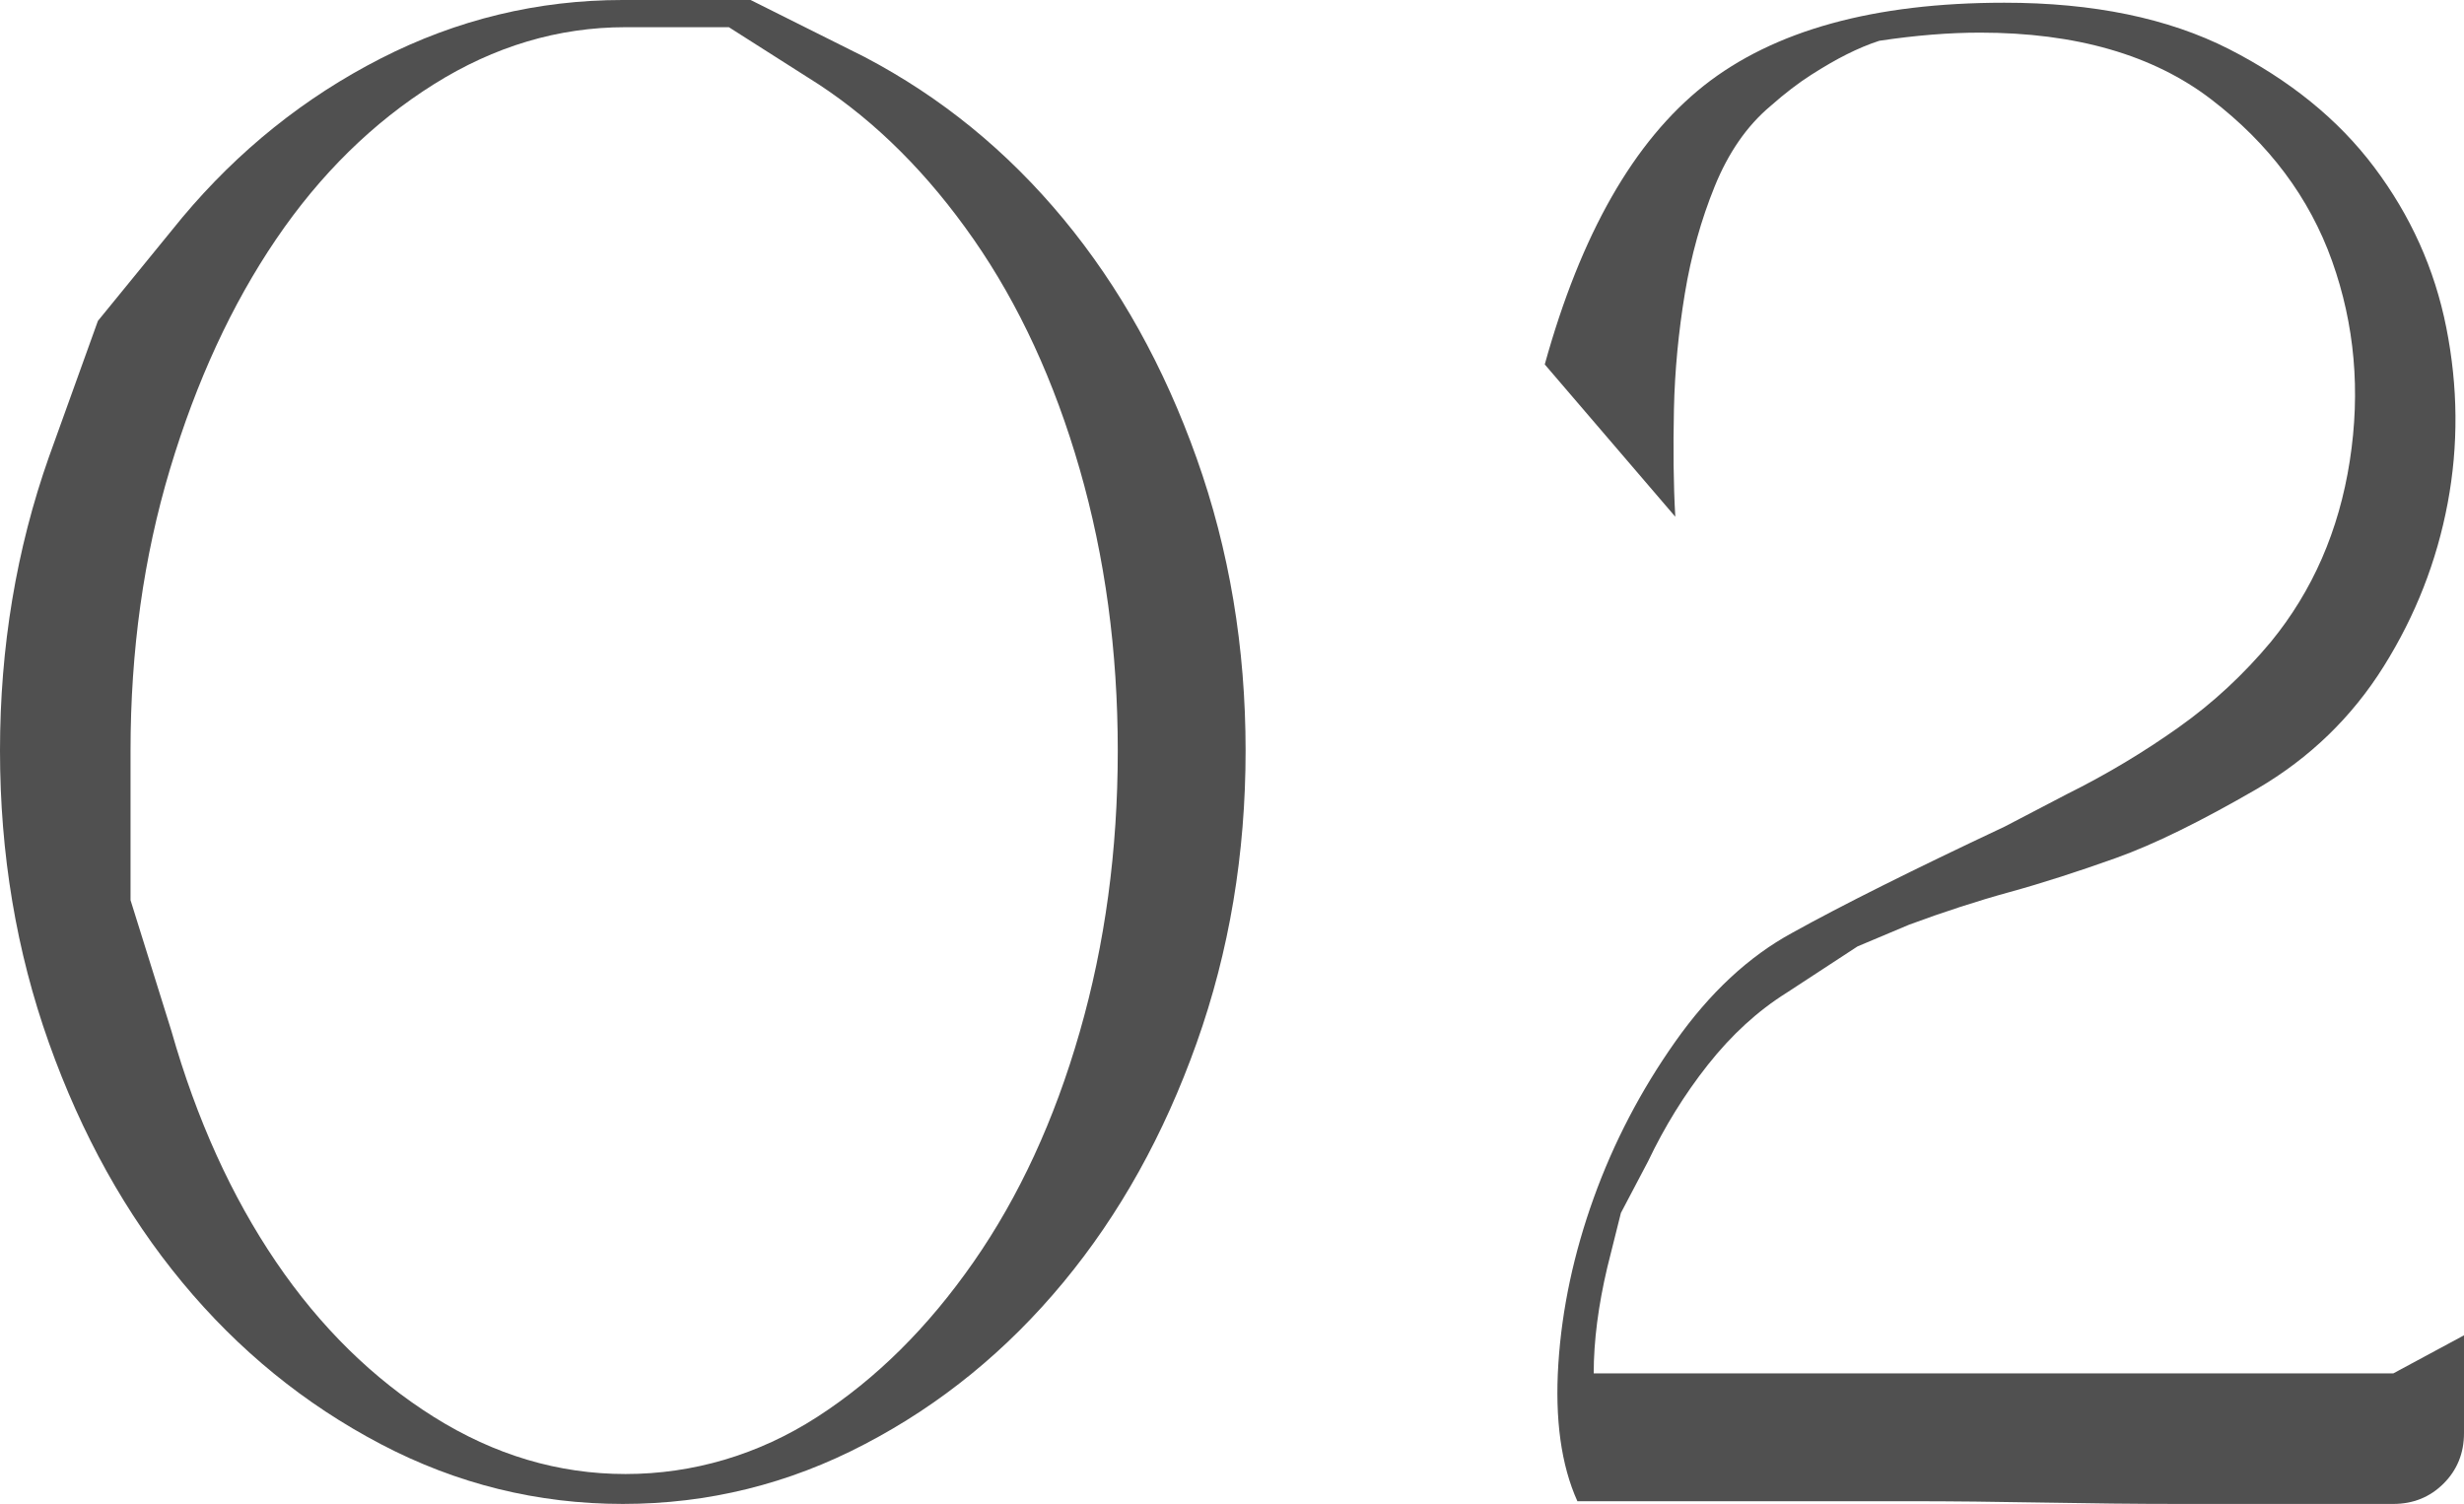
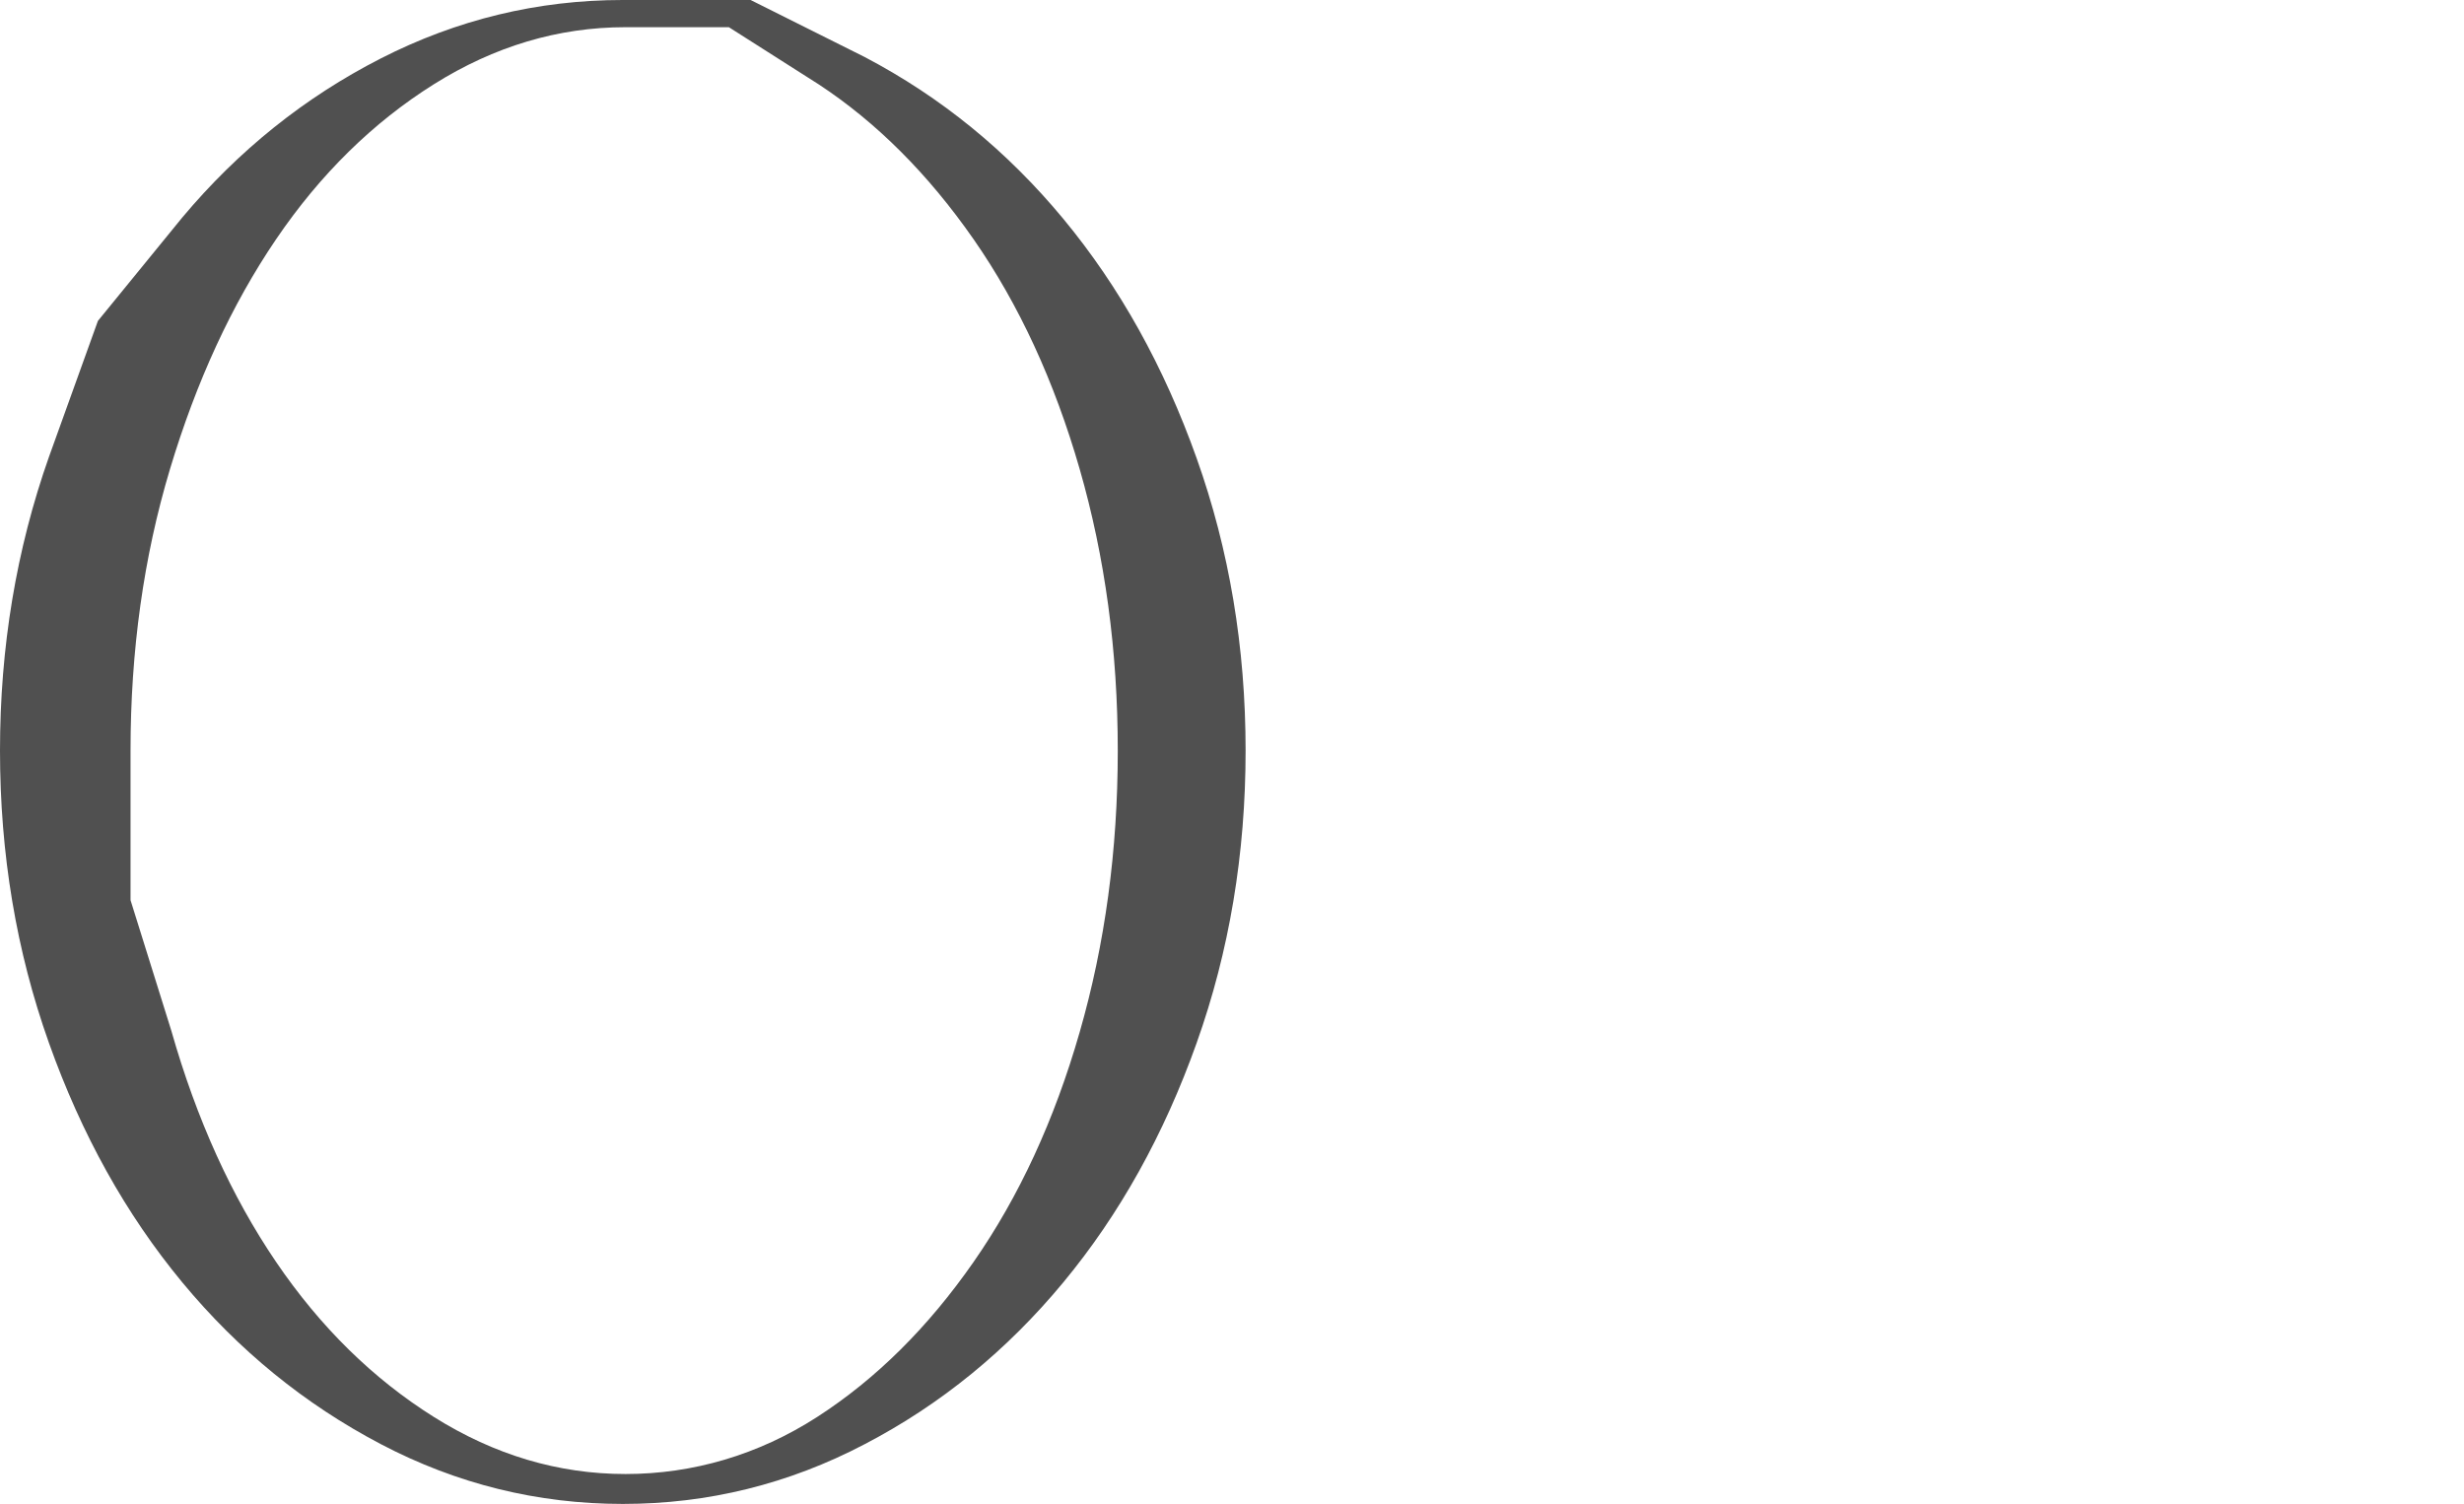
<svg xmlns="http://www.w3.org/2000/svg" id="_レイヤー_2" data-name="レイヤー 2" viewBox="0 0 90.6 55.3">
  <defs>
    <style>
      .cls-1 {
        fill: #505050;
      }
    </style>
  </defs>
  <g id="design">
    <g>
      <path class="cls-1" d="m6.7,8c2.07-2.47,4.5-4.42,7.3-5.85,2.8-1.43,5.77-2.15,8.9-2.15h4.7l4.2,2.1c2.8,1.47,5.23,3.45,7.3,5.95,2.07,2.5,3.7,5.43,4.9,8.8,1.2,3.37,1.8,6.95,1.8,10.75s-.6,7.38-1.8,10.75c-1.2,3.37-2.83,6.3-4.9,8.8-2.07,2.5-4.5,4.49-7.3,5.95-2.8,1.47-5.77,2.2-8.9,2.2s-6.1-.73-8.9-2.2c-2.8-1.47-5.23-3.45-7.3-5.95-2.07-2.5-3.7-5.43-4.9-8.8-1.2-3.37-1.8-6.95-1.8-10.75s.6-7.4,1.8-10.8l1.8-5,3.1-3.8Zm-.4,29.9c.93,3.27,2.22,6.1,3.85,8.5,1.63,2.4,3.57,4.3,5.8,5.7,2.23,1.4,4.58,2.1,7.05,2.1s4.88-.7,7.05-2.1c2.17-1.4,4.08-3.3,5.75-5.7,1.67-2.4,2.97-5.21,3.9-8.45.93-3.23,1.4-6.68,1.4-10.35s-.47-7.12-1.4-10.35c-.93-3.23-2.23-6.05-3.9-8.45-1.67-2.4-3.57-4.3-5.7-5.7l-3.3-2.1h-3.8c-2.47,0-4.82.7-7.05,2.1-2.23,1.4-4.17,3.3-5.8,5.7-1.63,2.4-2.93,5.22-3.9,8.45-.97,3.23-1.45,6.68-1.45,10.35v5.5l1.5,4.8Z" />
-       <path class="cls-1" d="m73.7,30.4l2.3-1.2c1.47-.73,2.83-1.55,4.1-2.45,1.27-.9,2.4-1.95,3.4-3.15,1.53-1.87,2.5-4.08,2.9-6.65s.18-5.02-.65-7.35c-.83-2.33-2.32-4.32-4.45-5.95-2.13-1.63-4.97-2.45-8.5-2.45-1.13,0-2.37.1-3.7.3-.4.13-.8.3-1.2.5-.4.2-.83.45-1.3.75-.47.3-.97.68-1.5,1.15-.87.73-1.55,1.72-2.05,2.95-.5,1.23-.87,2.55-1.1,3.95-.23,1.4-.37,2.82-.4,4.25-.03,1.43-.02,2.75.05,3.95l-4.8-5.6c1.33-4.8,3.28-8.21,5.85-10.25,2.57-2.03,6.25-3.05,11.05-3.05,3.27,0,6.02.57,8.25,1.7,2.23,1.14,4.02,2.58,5.35,4.35,1.33,1.77,2.22,3.73,2.65,5.9.43,2.17.45,4.32.05,6.45-.4,2.13-1.18,4.13-2.35,6-1.17,1.87-2.72,3.37-4.65,4.5-2.07,1.2-3.8,2.05-5.2,2.55s-2.7.92-3.9,1.25c-1.2.33-2.43.73-3.7,1.2l-1.9.8-2.6,1.7c-1.07.67-2.03,1.55-2.9,2.65-.87,1.1-1.6,2.29-2.2,3.55l-1,1.9-.5,2c-.33,1.4-.5,2.7-.5,3.9h29.4l2.6-1.4v3.6c0,.73-.25,1.35-.75,1.85s-1.12.75-1.85.75h-7.9c-1.6,0-3.25-.02-4.95-.05-1.7-.03-3.35-.05-4.95-.05h-12.2c-.6-1.33-.83-3.02-.7-5.05.13-2.03.57-4.07,1.3-6.1.73-2.03,1.73-3.95,3-5.75,1.27-1.8,2.7-3.13,4.3-4,1.8-1,4.4-2.3,7.8-3.9Z" />
    </g>
  </g>
</svg>